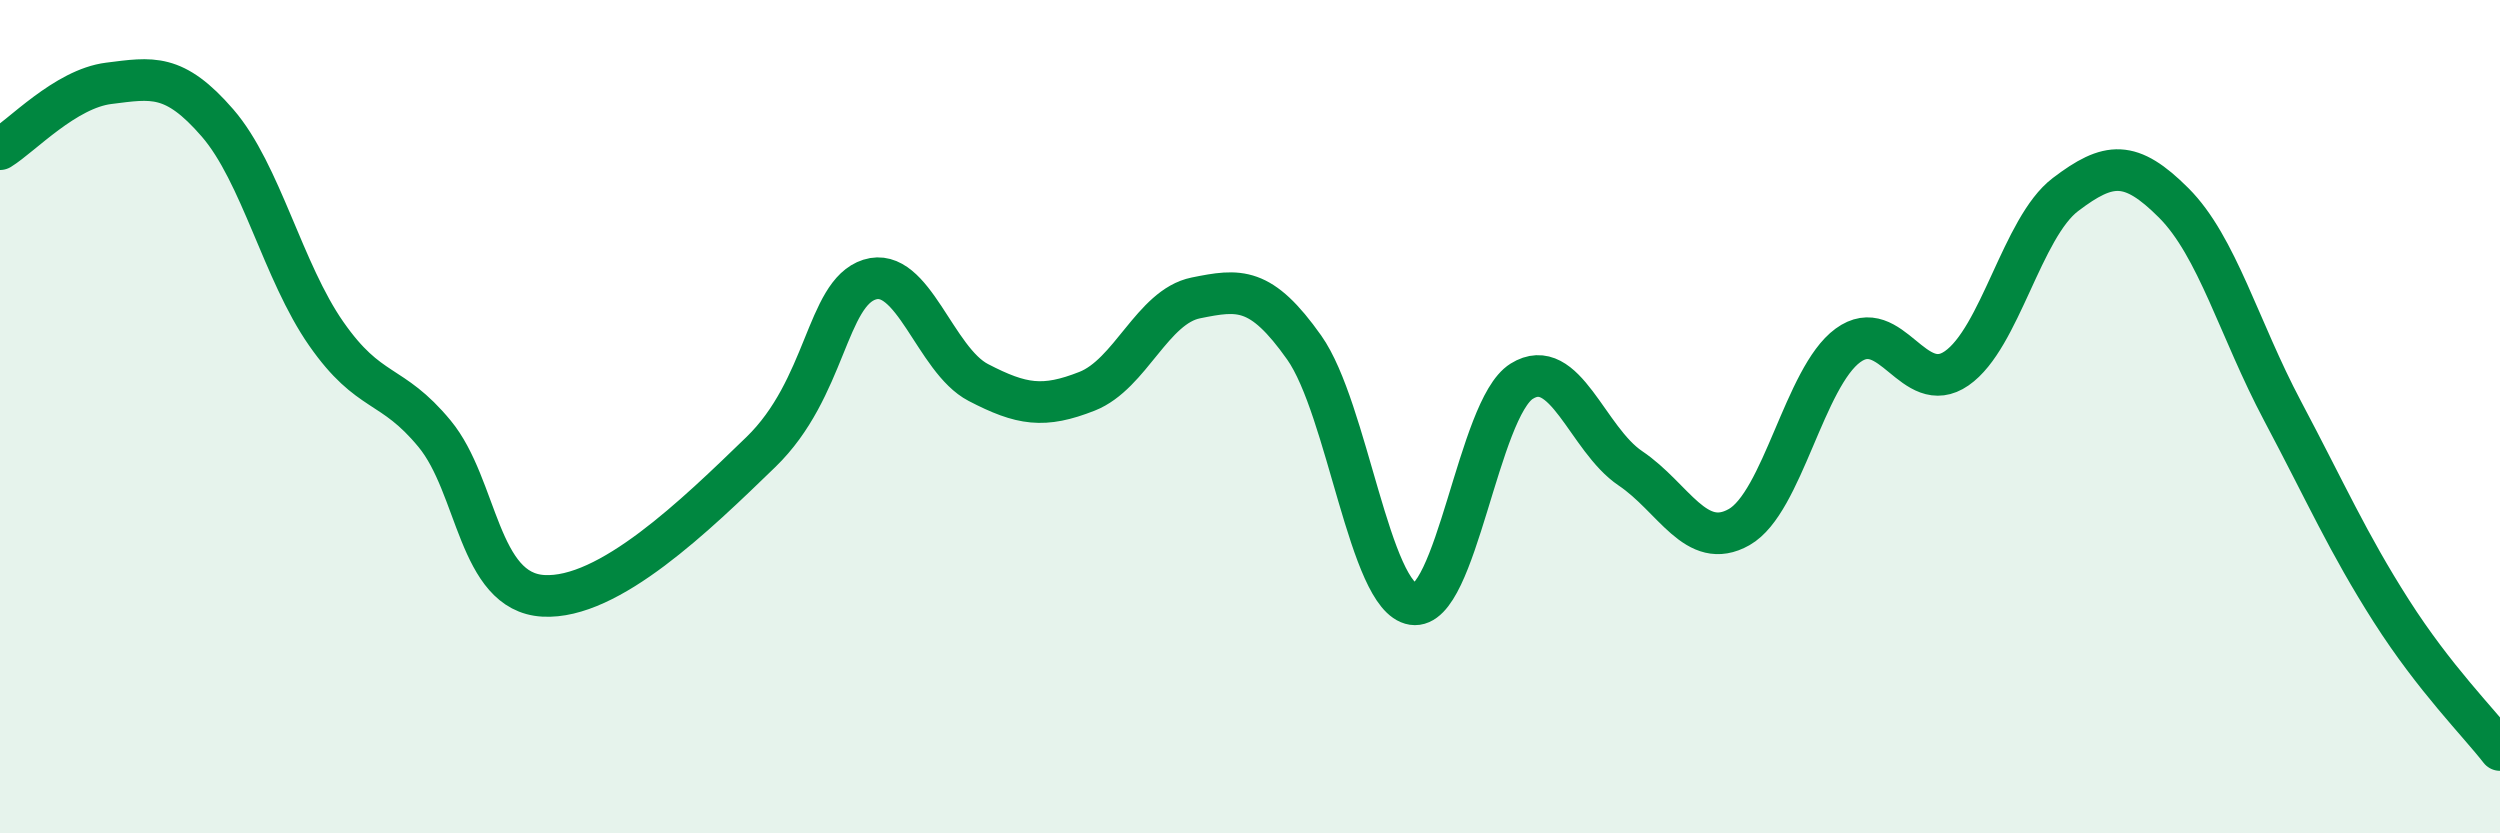
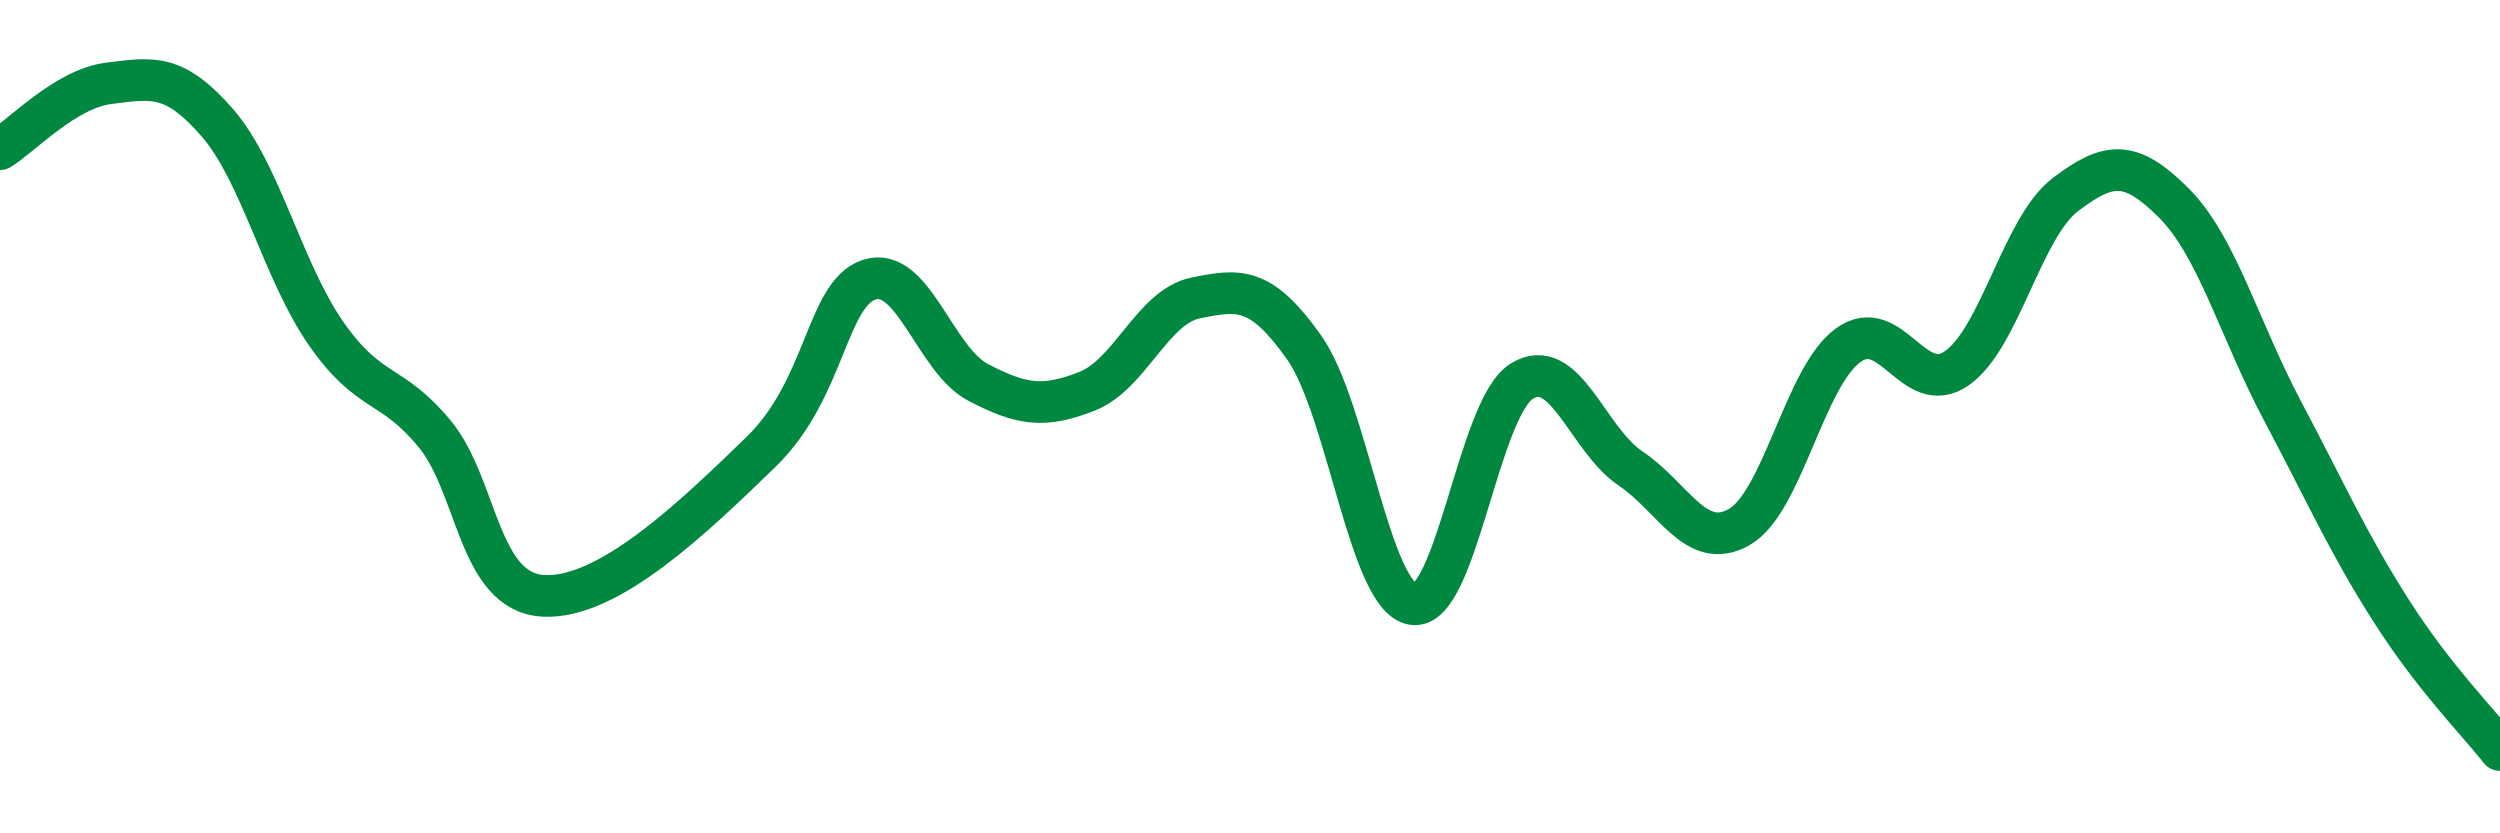
<svg xmlns="http://www.w3.org/2000/svg" width="60" height="20" viewBox="0 0 60 20">
-   <path d="M 0,3.58 C 0.52,3.26 1.57,2.13 2.61,2 C 3.65,1.87 4.18,1.75 5.22,2.95 C 6.26,4.15 6.79,6.52 7.83,8.01 C 8.87,9.5 9.39,9.15 10.43,10.41 C 11.47,11.67 11.47,14.21 13.04,14.3 C 14.61,14.39 16.69,12.37 18.26,10.85 C 19.83,9.33 19.83,7.04 20.87,6.71 C 21.91,6.38 22.44,8.64 23.48,9.18 C 24.52,9.72 25.05,9.8 26.09,9.39 C 27.13,8.98 27.66,7.36 28.7,7.15 C 29.74,6.94 30.26,6.87 31.3,8.34 C 32.34,9.81 32.87,14.34 33.91,14.5 C 34.95,14.66 35.48,9.8 36.52,9.15 C 37.56,8.5 38.09,10.54 39.13,11.24 C 40.17,11.94 40.7,13.24 41.74,12.65 C 42.78,12.06 43.31,9.05 44.35,8.29 C 45.39,7.53 45.92,9.56 46.96,8.84 C 48,8.12 48.53,5.46 49.57,4.67 C 50.61,3.88 51.13,3.83 52.17,4.87 C 53.21,5.91 53.74,7.9 54.78,9.86 C 55.82,11.82 56.35,13.03 57.39,14.66 C 58.43,16.29 59.48,17.33 60,18L60 20L0 20Z" fill="#008740" opacity="0.1" stroke-linecap="round" stroke-linejoin="round" />
  <path d="M 0,3.58 C 0.52,3.26 1.57,2.13 2.61,2 C 3.65,1.87 4.18,1.75 5.22,2.95 C 6.26,4.15 6.79,6.52 7.83,8.01 C 8.87,9.5 9.39,9.15 10.43,10.41 C 11.47,11.67 11.47,14.21 13.04,14.3 C 14.61,14.39 16.69,12.37 18.26,10.85 C 19.83,9.33 19.83,7.04 20.87,6.71 C 21.91,6.38 22.44,8.64 23.48,9.18 C 24.52,9.72 25.05,9.8 26.09,9.39 C 27.13,8.98 27.66,7.36 28.7,7.15 C 29.74,6.94 30.26,6.87 31.3,8.34 C 32.34,9.81 32.87,14.34 33.91,14.5 C 34.95,14.66 35.48,9.8 36.52,9.15 C 37.56,8.5 38.09,10.54 39.13,11.24 C 40.17,11.94 40.7,13.24 41.74,12.65 C 42.78,12.06 43.31,9.05 44.35,8.29 C 45.39,7.53 45.92,9.56 46.96,8.84 C 48,8.12 48.53,5.46 49.57,4.67 C 50.61,3.88 51.13,3.83 52.17,4.87 C 53.21,5.91 53.74,7.9 54.78,9.86 C 55.82,11.82 56.35,13.03 57.39,14.66 C 58.43,16.29 59.48,17.33 60,18" stroke="#008740" stroke-width="1" fill="none" stroke-linecap="round" stroke-linejoin="round" />
</svg>